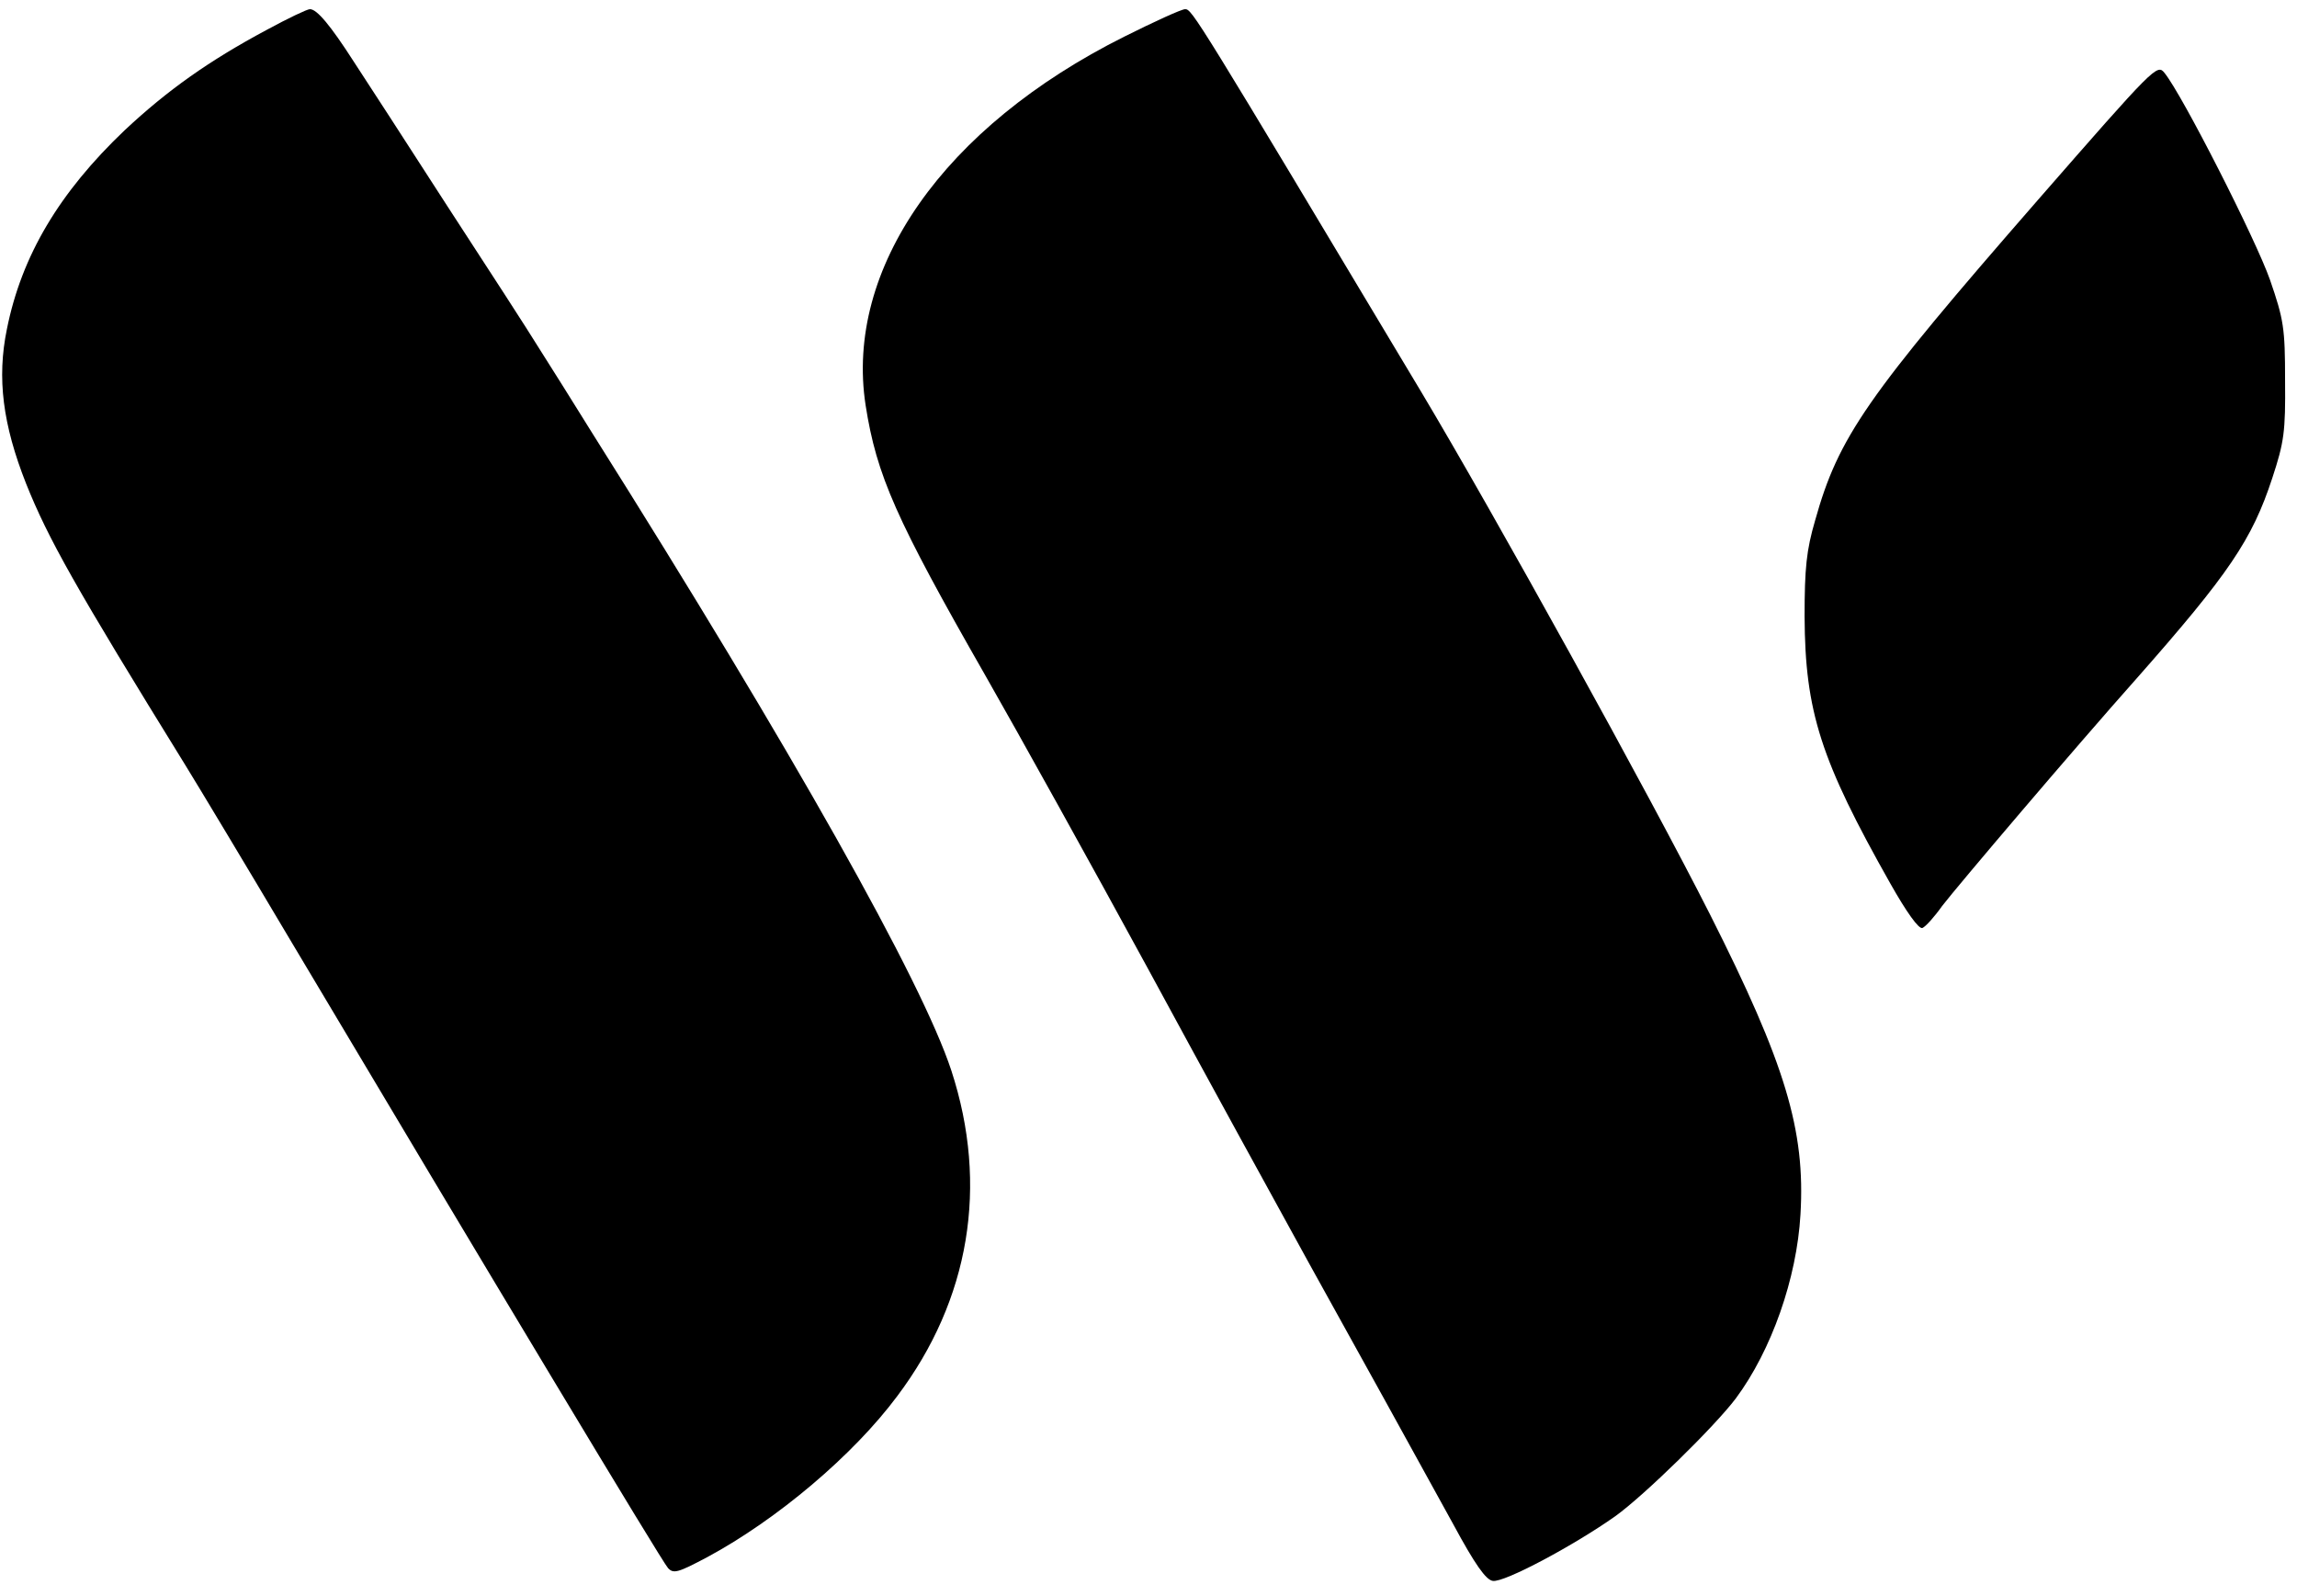
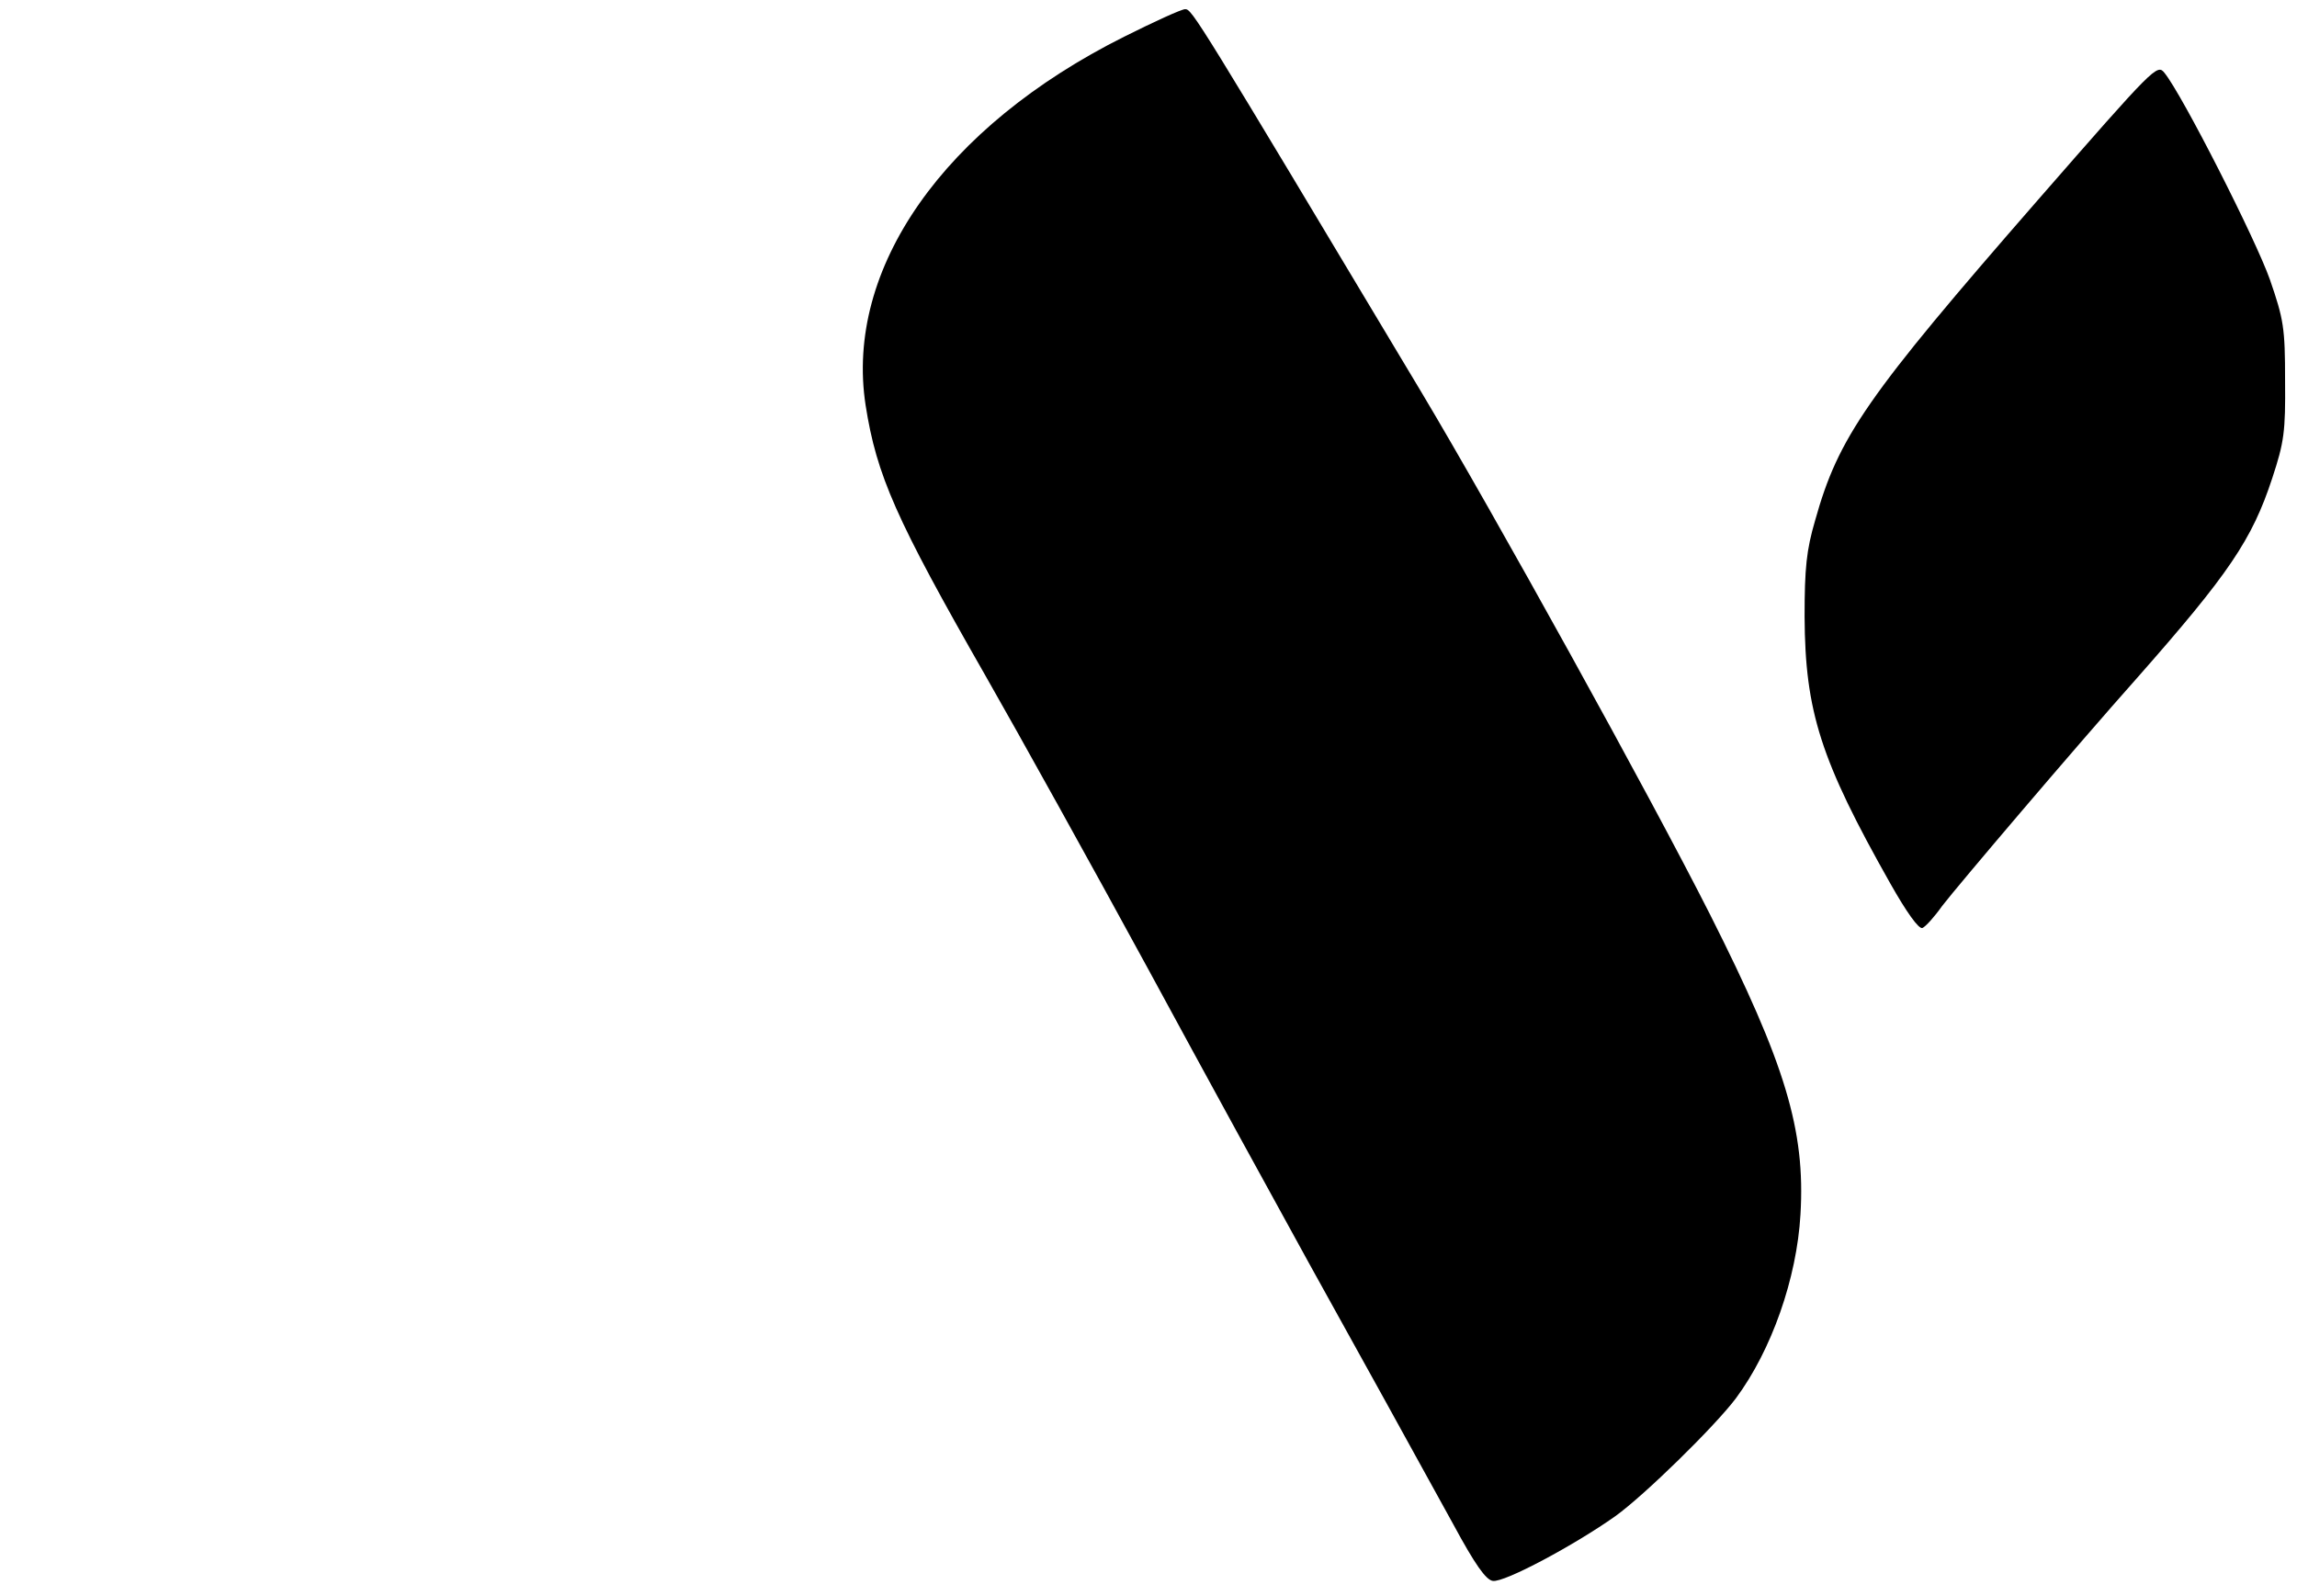
<svg xmlns="http://www.w3.org/2000/svg" version="1.0" width="501pt" height="348pt" viewBox="0 0 501 348" preserveAspectRatio="xMidYMid meet">
  <g transform="translate(0,348) scale(0.1,-0.1)" fill="#000000" stroke="none">
-     <path d="M582 3415 c-127 -68 -217 -132 -310 -219 -143 -136 -225 -274 -257 -434 -22 -107 -9 -208 42 -337 48 -120 107 -225 348 -615 29 -47 130 -215 225 -375 443 -744 814 -1361 827 -1375 12 -13 22 -10 86 24 152 82 318 222 414 351 158 210 200 459 118 710 -64 195 -345 695 -783 1390 -41 66 -93 149 -116 185 -22 36 -112 175 -200 310 -87 135 -179 277 -204 315 -52 81 -81 115 -96 115 -6 0 -48 -20 -94 -45z" />
    <path d="M2452 3400 c-394 -197 -610 -506 -564 -804 24 -153 66 -248 261 -589 72 -126 232 -414 355 -640 123 -227 281 -515 351 -642 133 -240 204 -368 315 -570 47 -87 71 -121 86 -123 25 -4 178 78 267 141 64 46 217 196 263 257 78 105 133 262 141 401 11 184 -33 329 -197 654 -133 263 -471 874 -630 1140 -491 820 -500 835 -515 835 -8 0 -67 -27 -133 -60z" />
    <path d="M4445 3044 c-375 -430 -435 -517 -486 -699 -19 -65 -23 -104 -23 -210 1 -207 35 -313 187 -582 35 -62 62 -100 70 -97 7 3 26 24 43 48 33 43 287 342 424 496 202 229 252 303 296 437 26 79 29 101 28 213 0 115 -3 133 -33 220 -31 88 -191 403 -230 451 -16 20 -21 15 -276 -277z" />
  </g>
</svg>